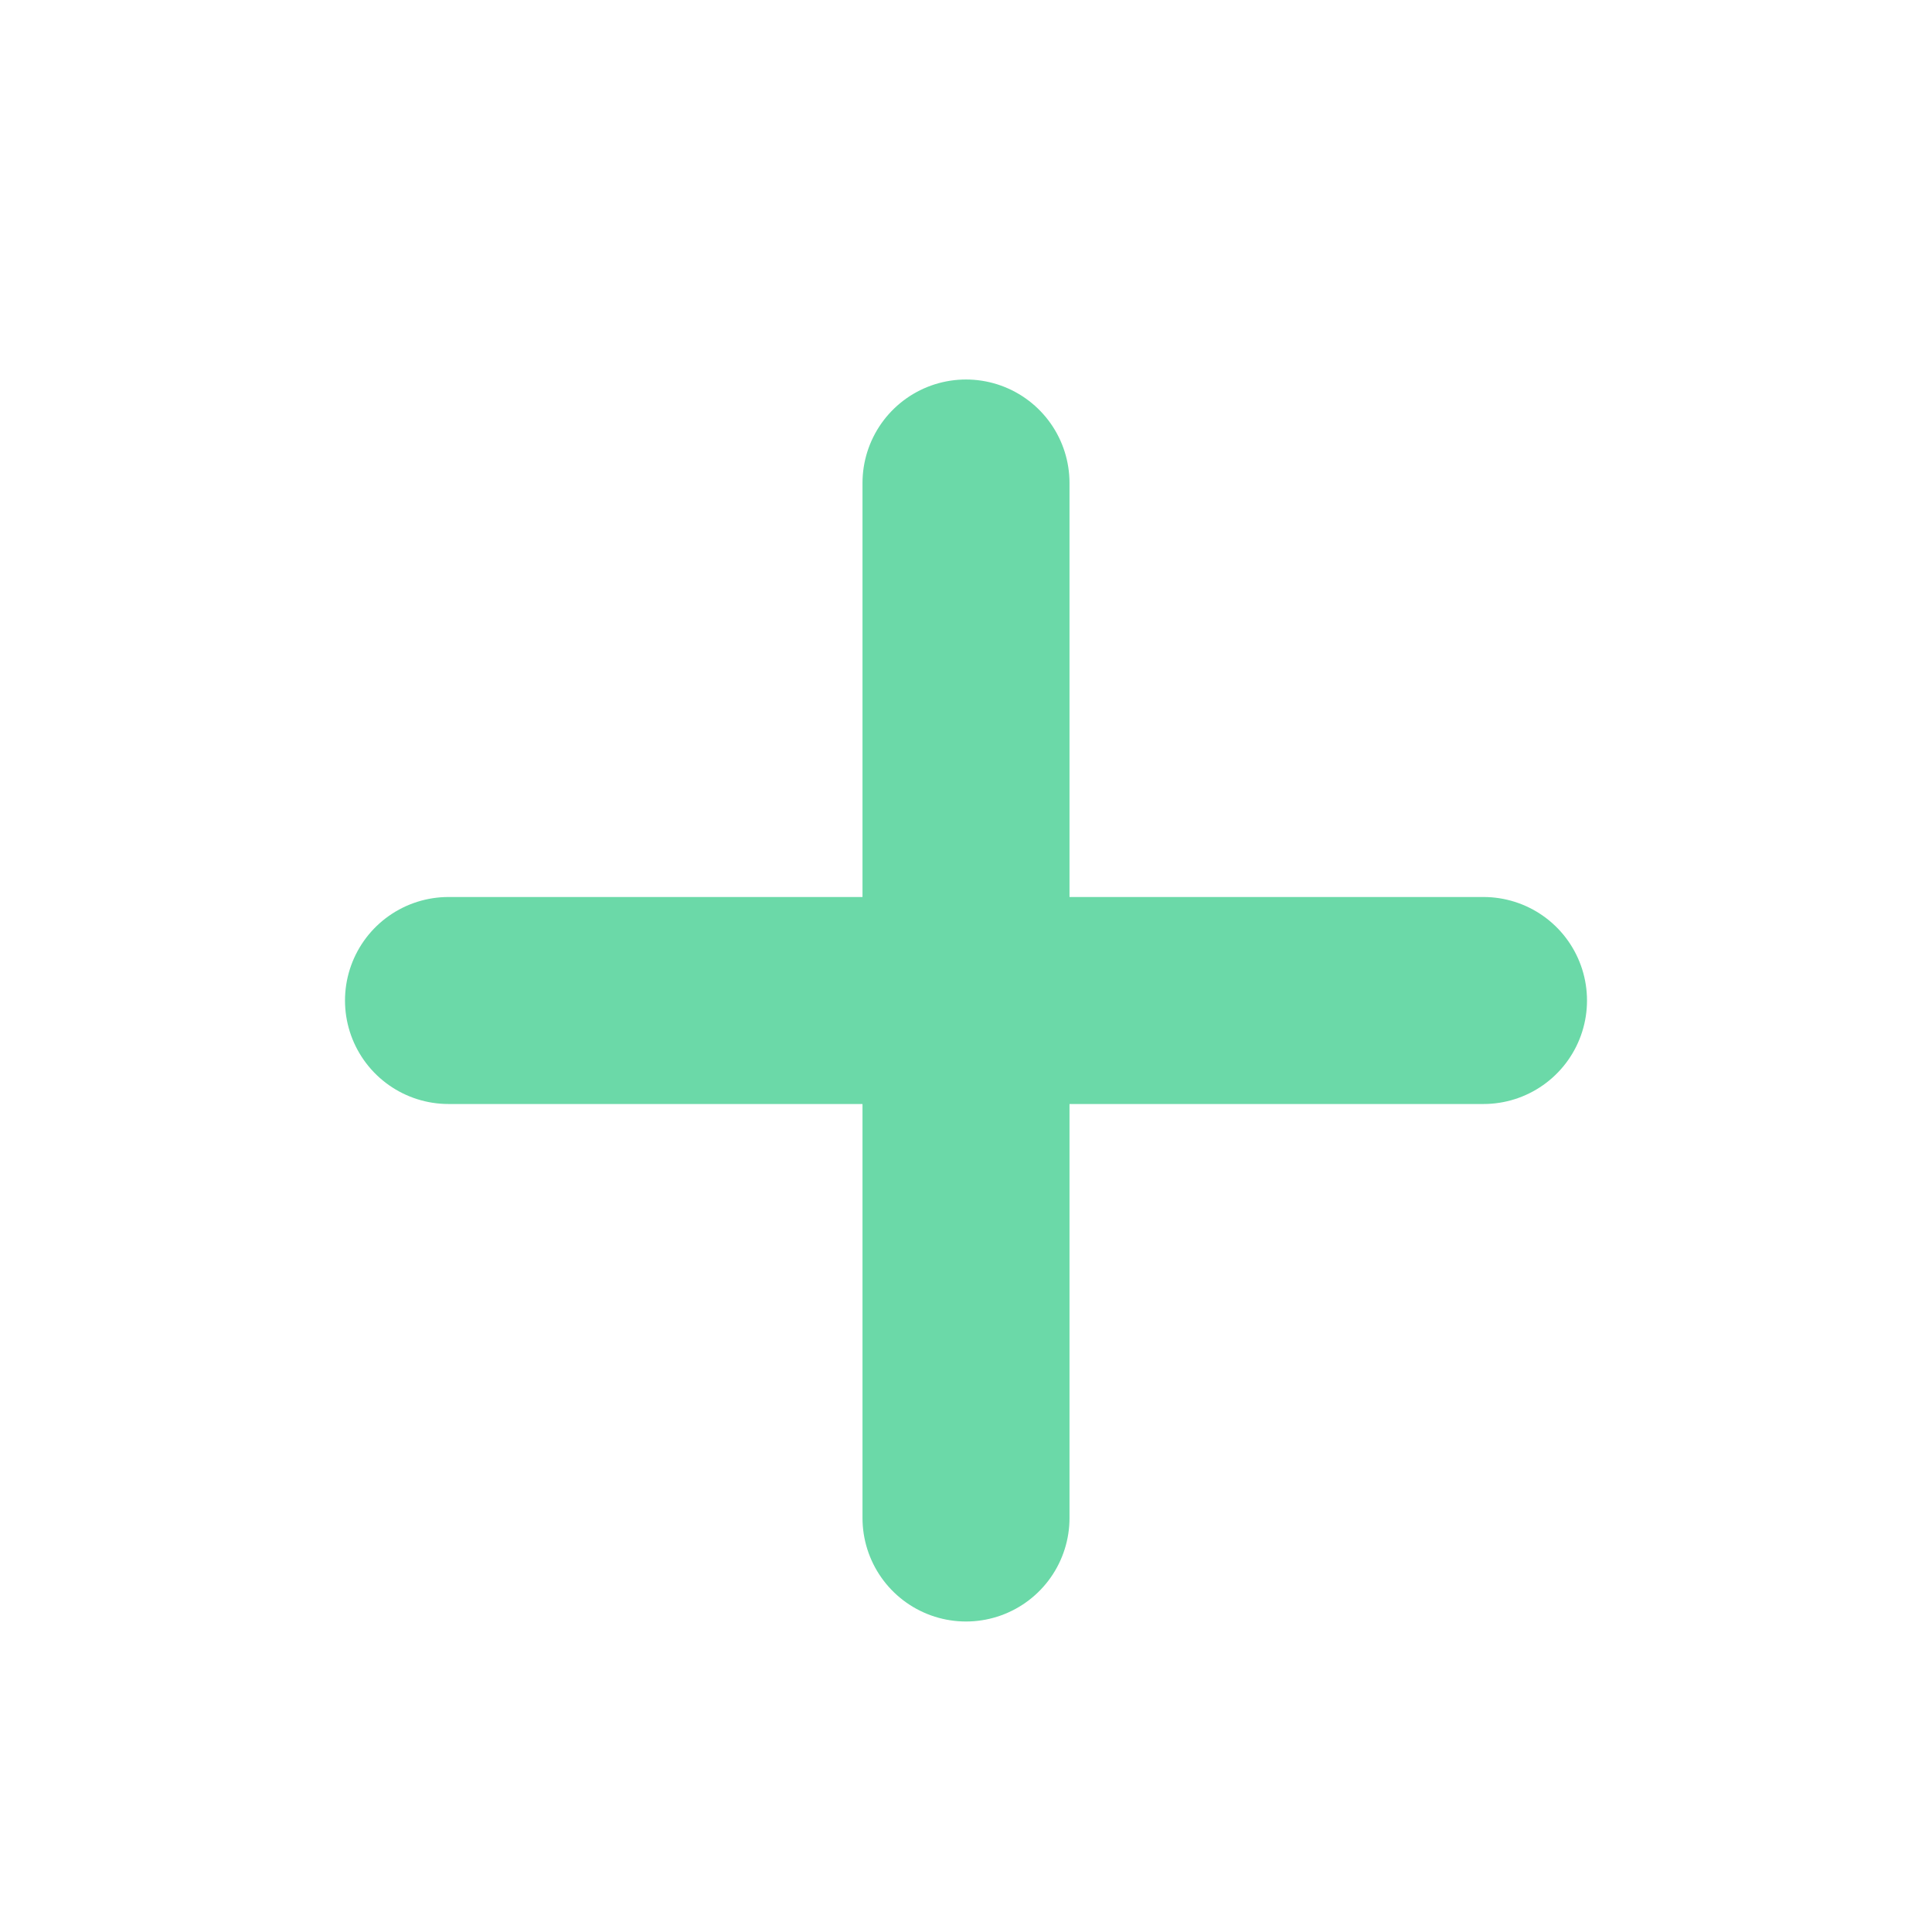
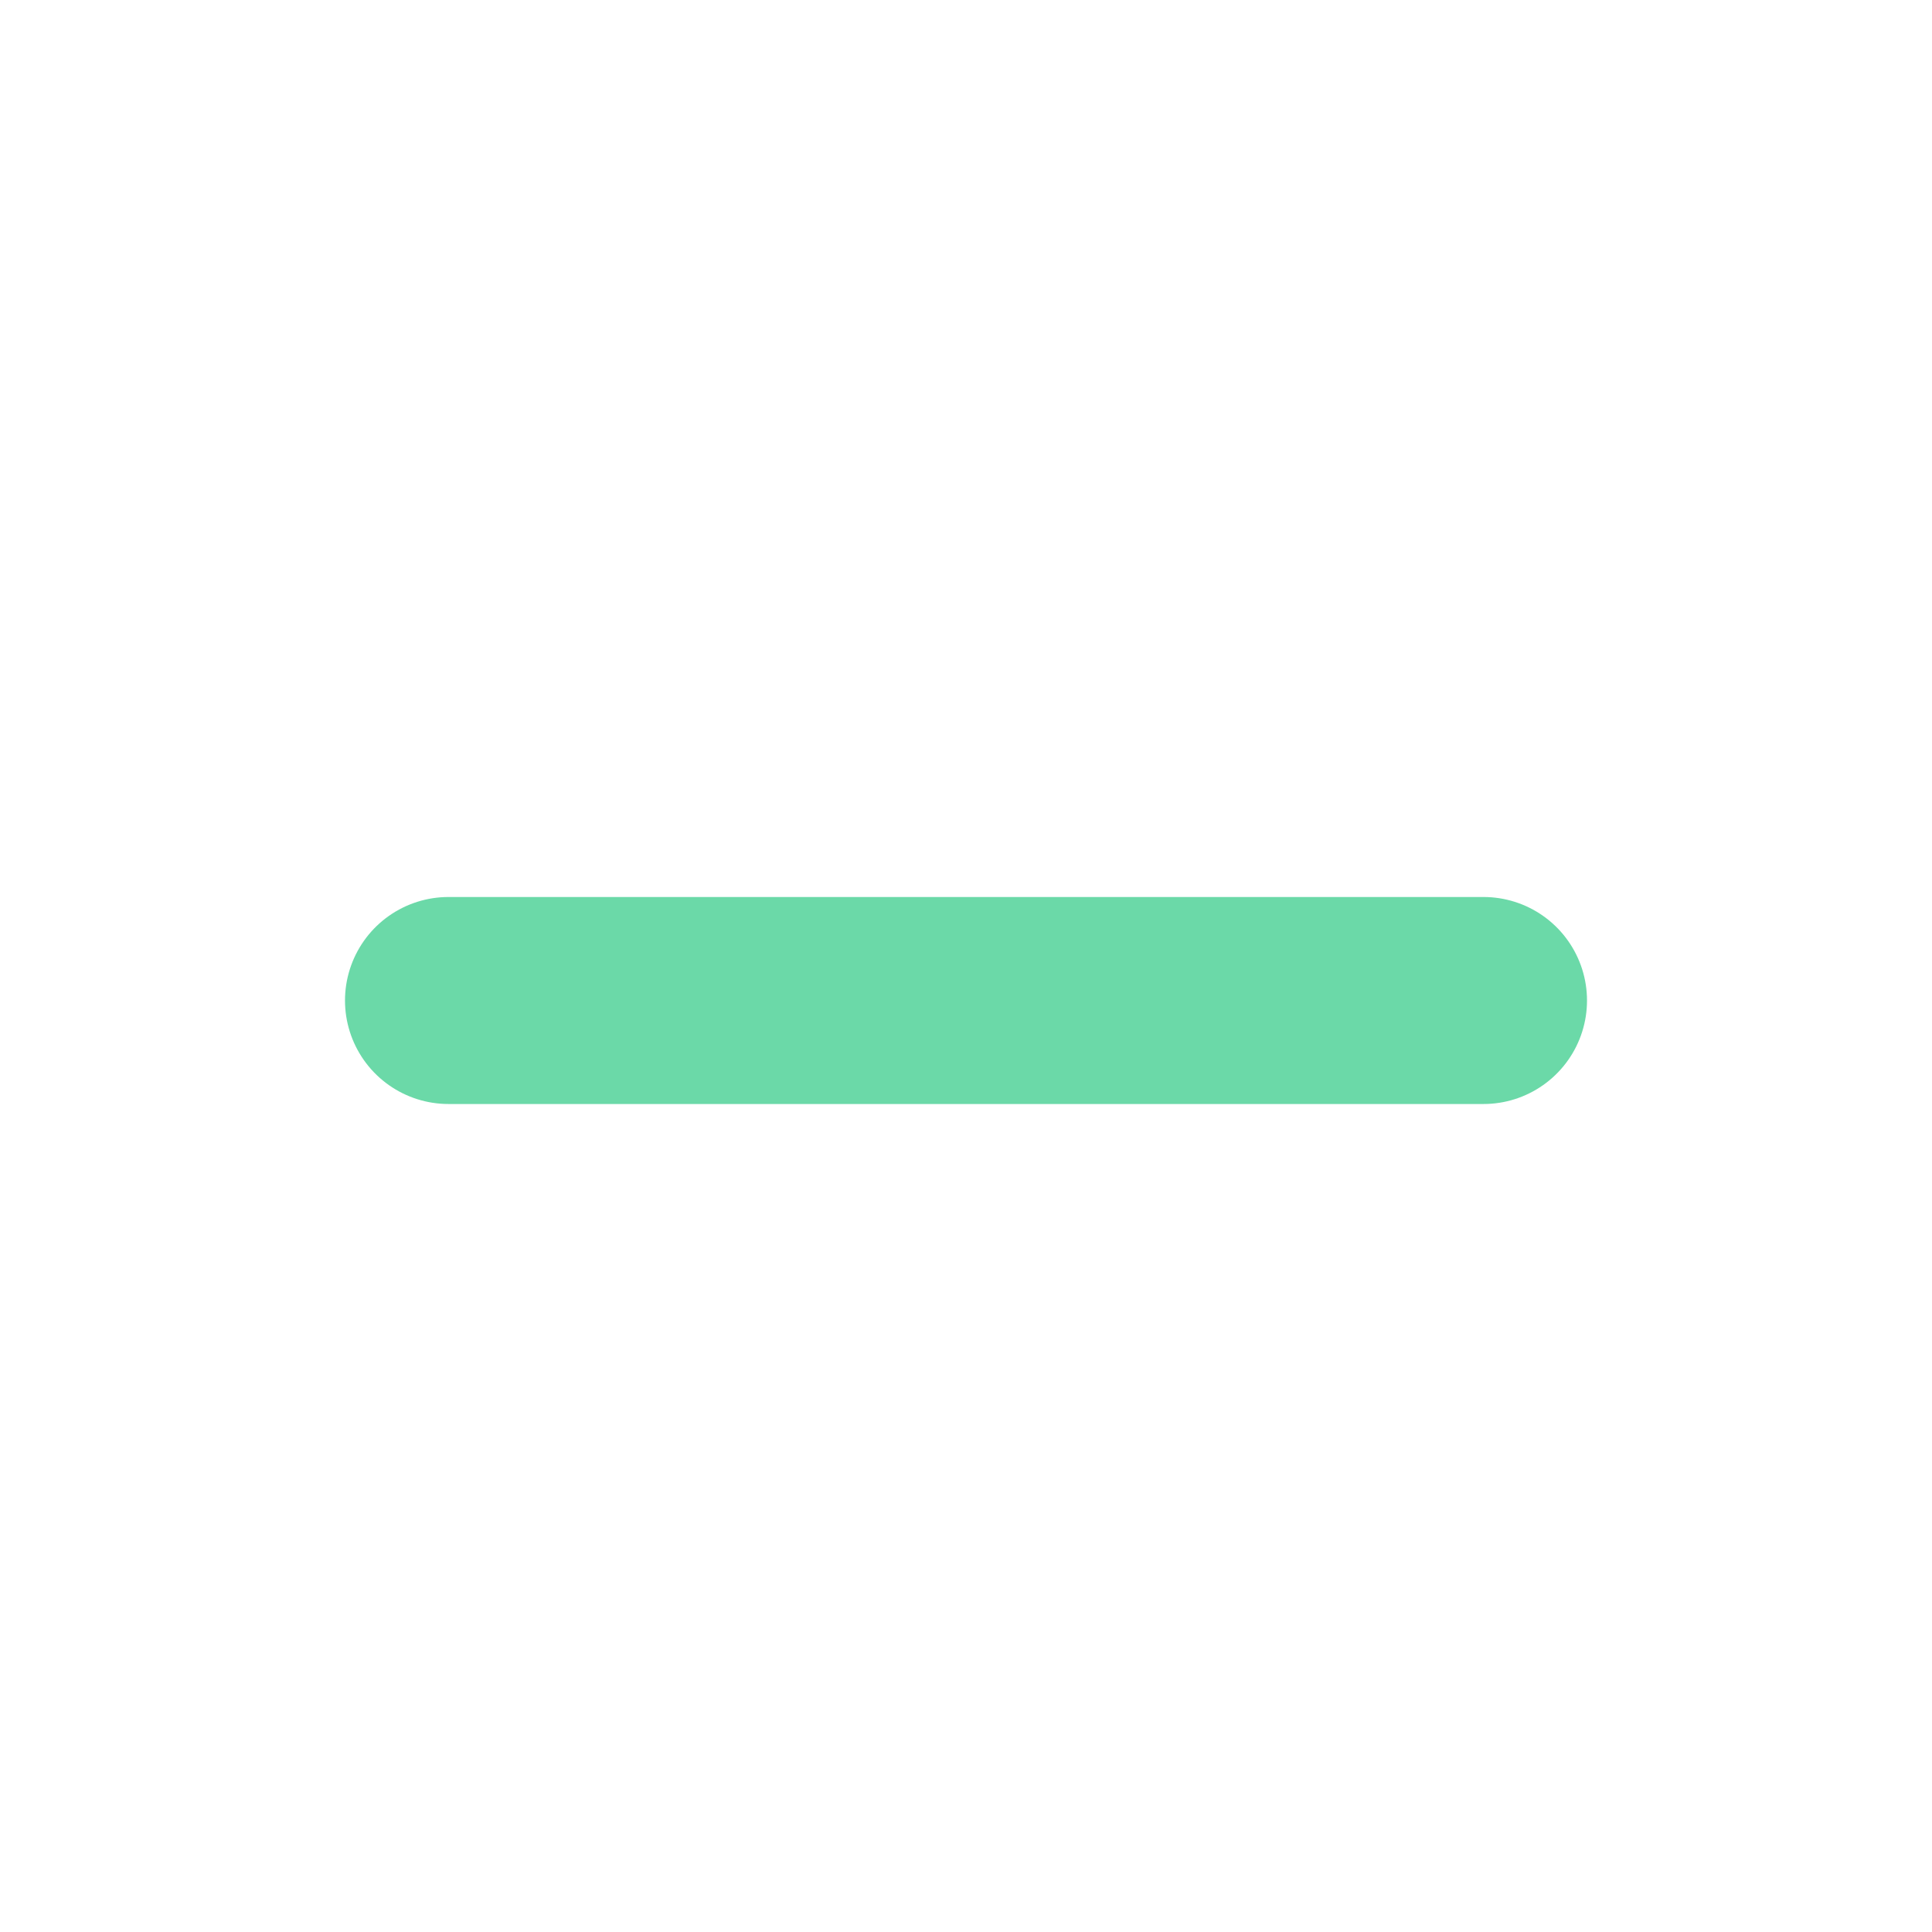
<svg xmlns="http://www.w3.org/2000/svg" width="28" height="28" viewBox="0 0 28 28">
  <g id="Group_1307" data-name="Group 1307" transform="translate(-1282 -1460)">
    <line id="Line_38" data-name="Line 38" x2="15" transform="translate(1288.5 1474.5)" fill="none" stroke="#6bd9a8" stroke-linecap="round" stroke-width="3" />
-     <line id="Line_39" data-name="Line 39" x2="15" transform="translate(1296 1467) rotate(90)" fill="none" stroke="#6bd9a8" stroke-linecap="round" stroke-width="3" />
    <rect id="Rectangle_1007" data-name="Rectangle 1007" width="28" height="28" transform="translate(1282 1460)" fill="none" />
  </g>
</svg>